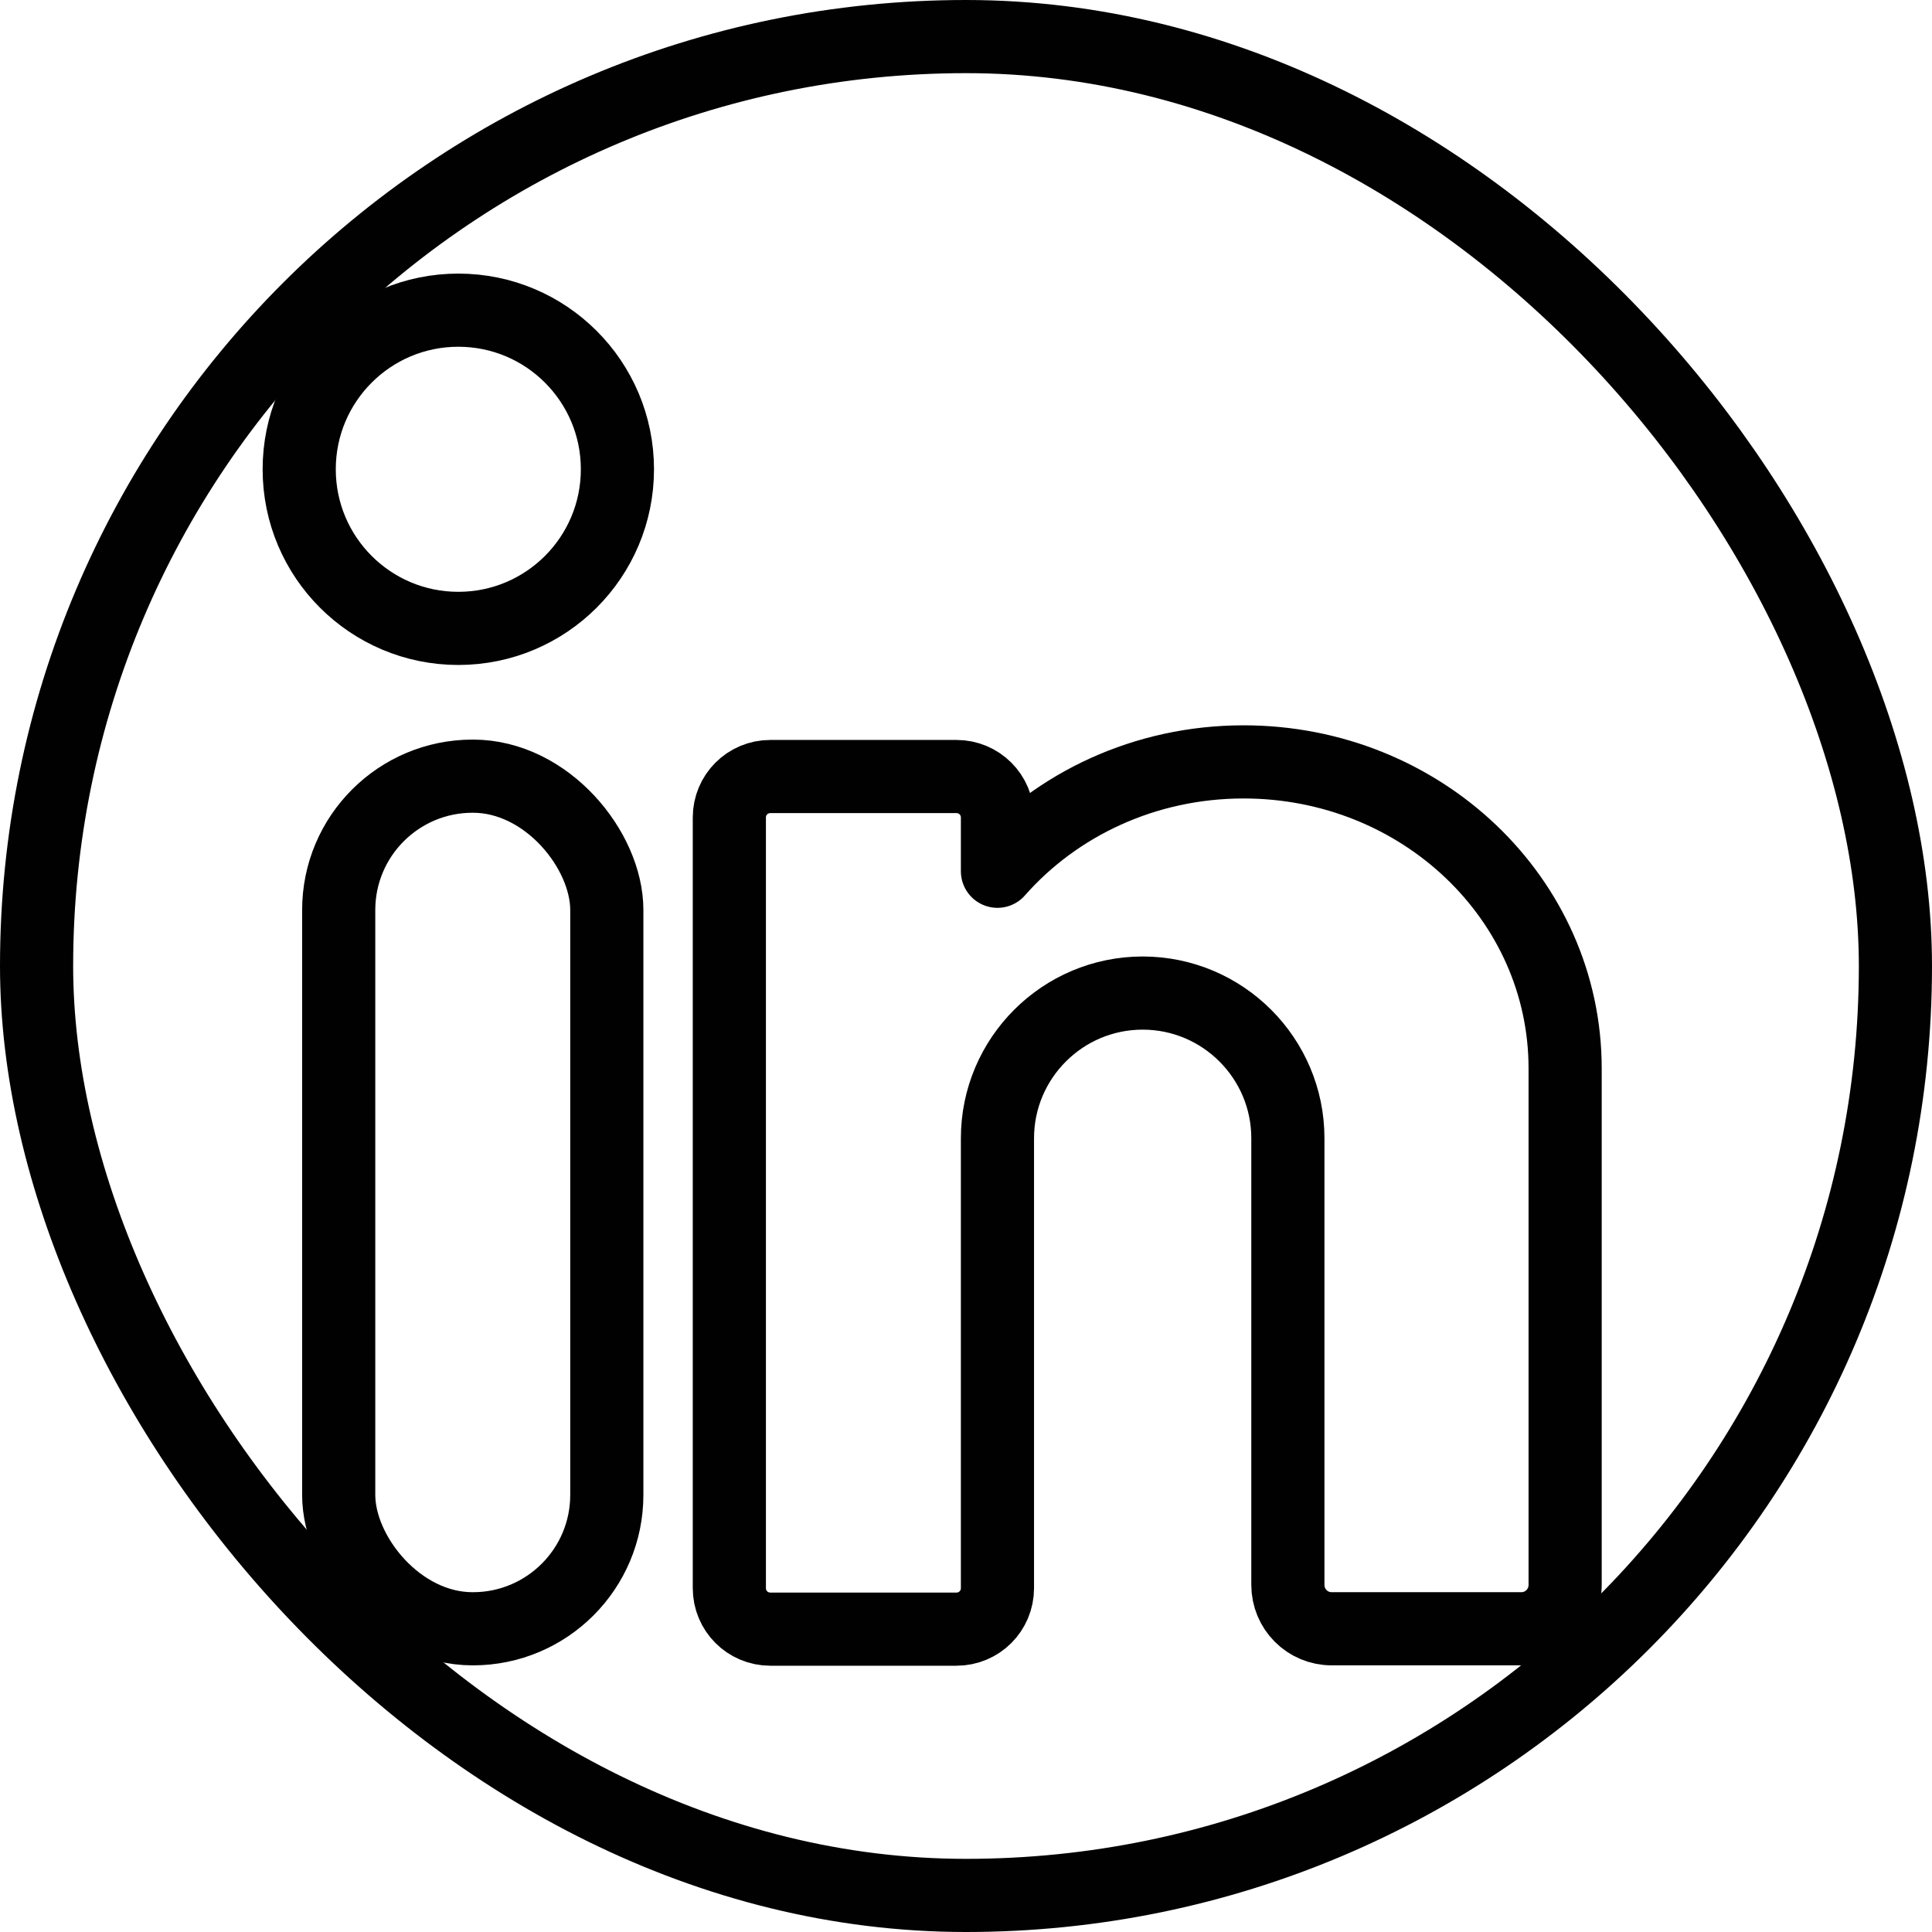
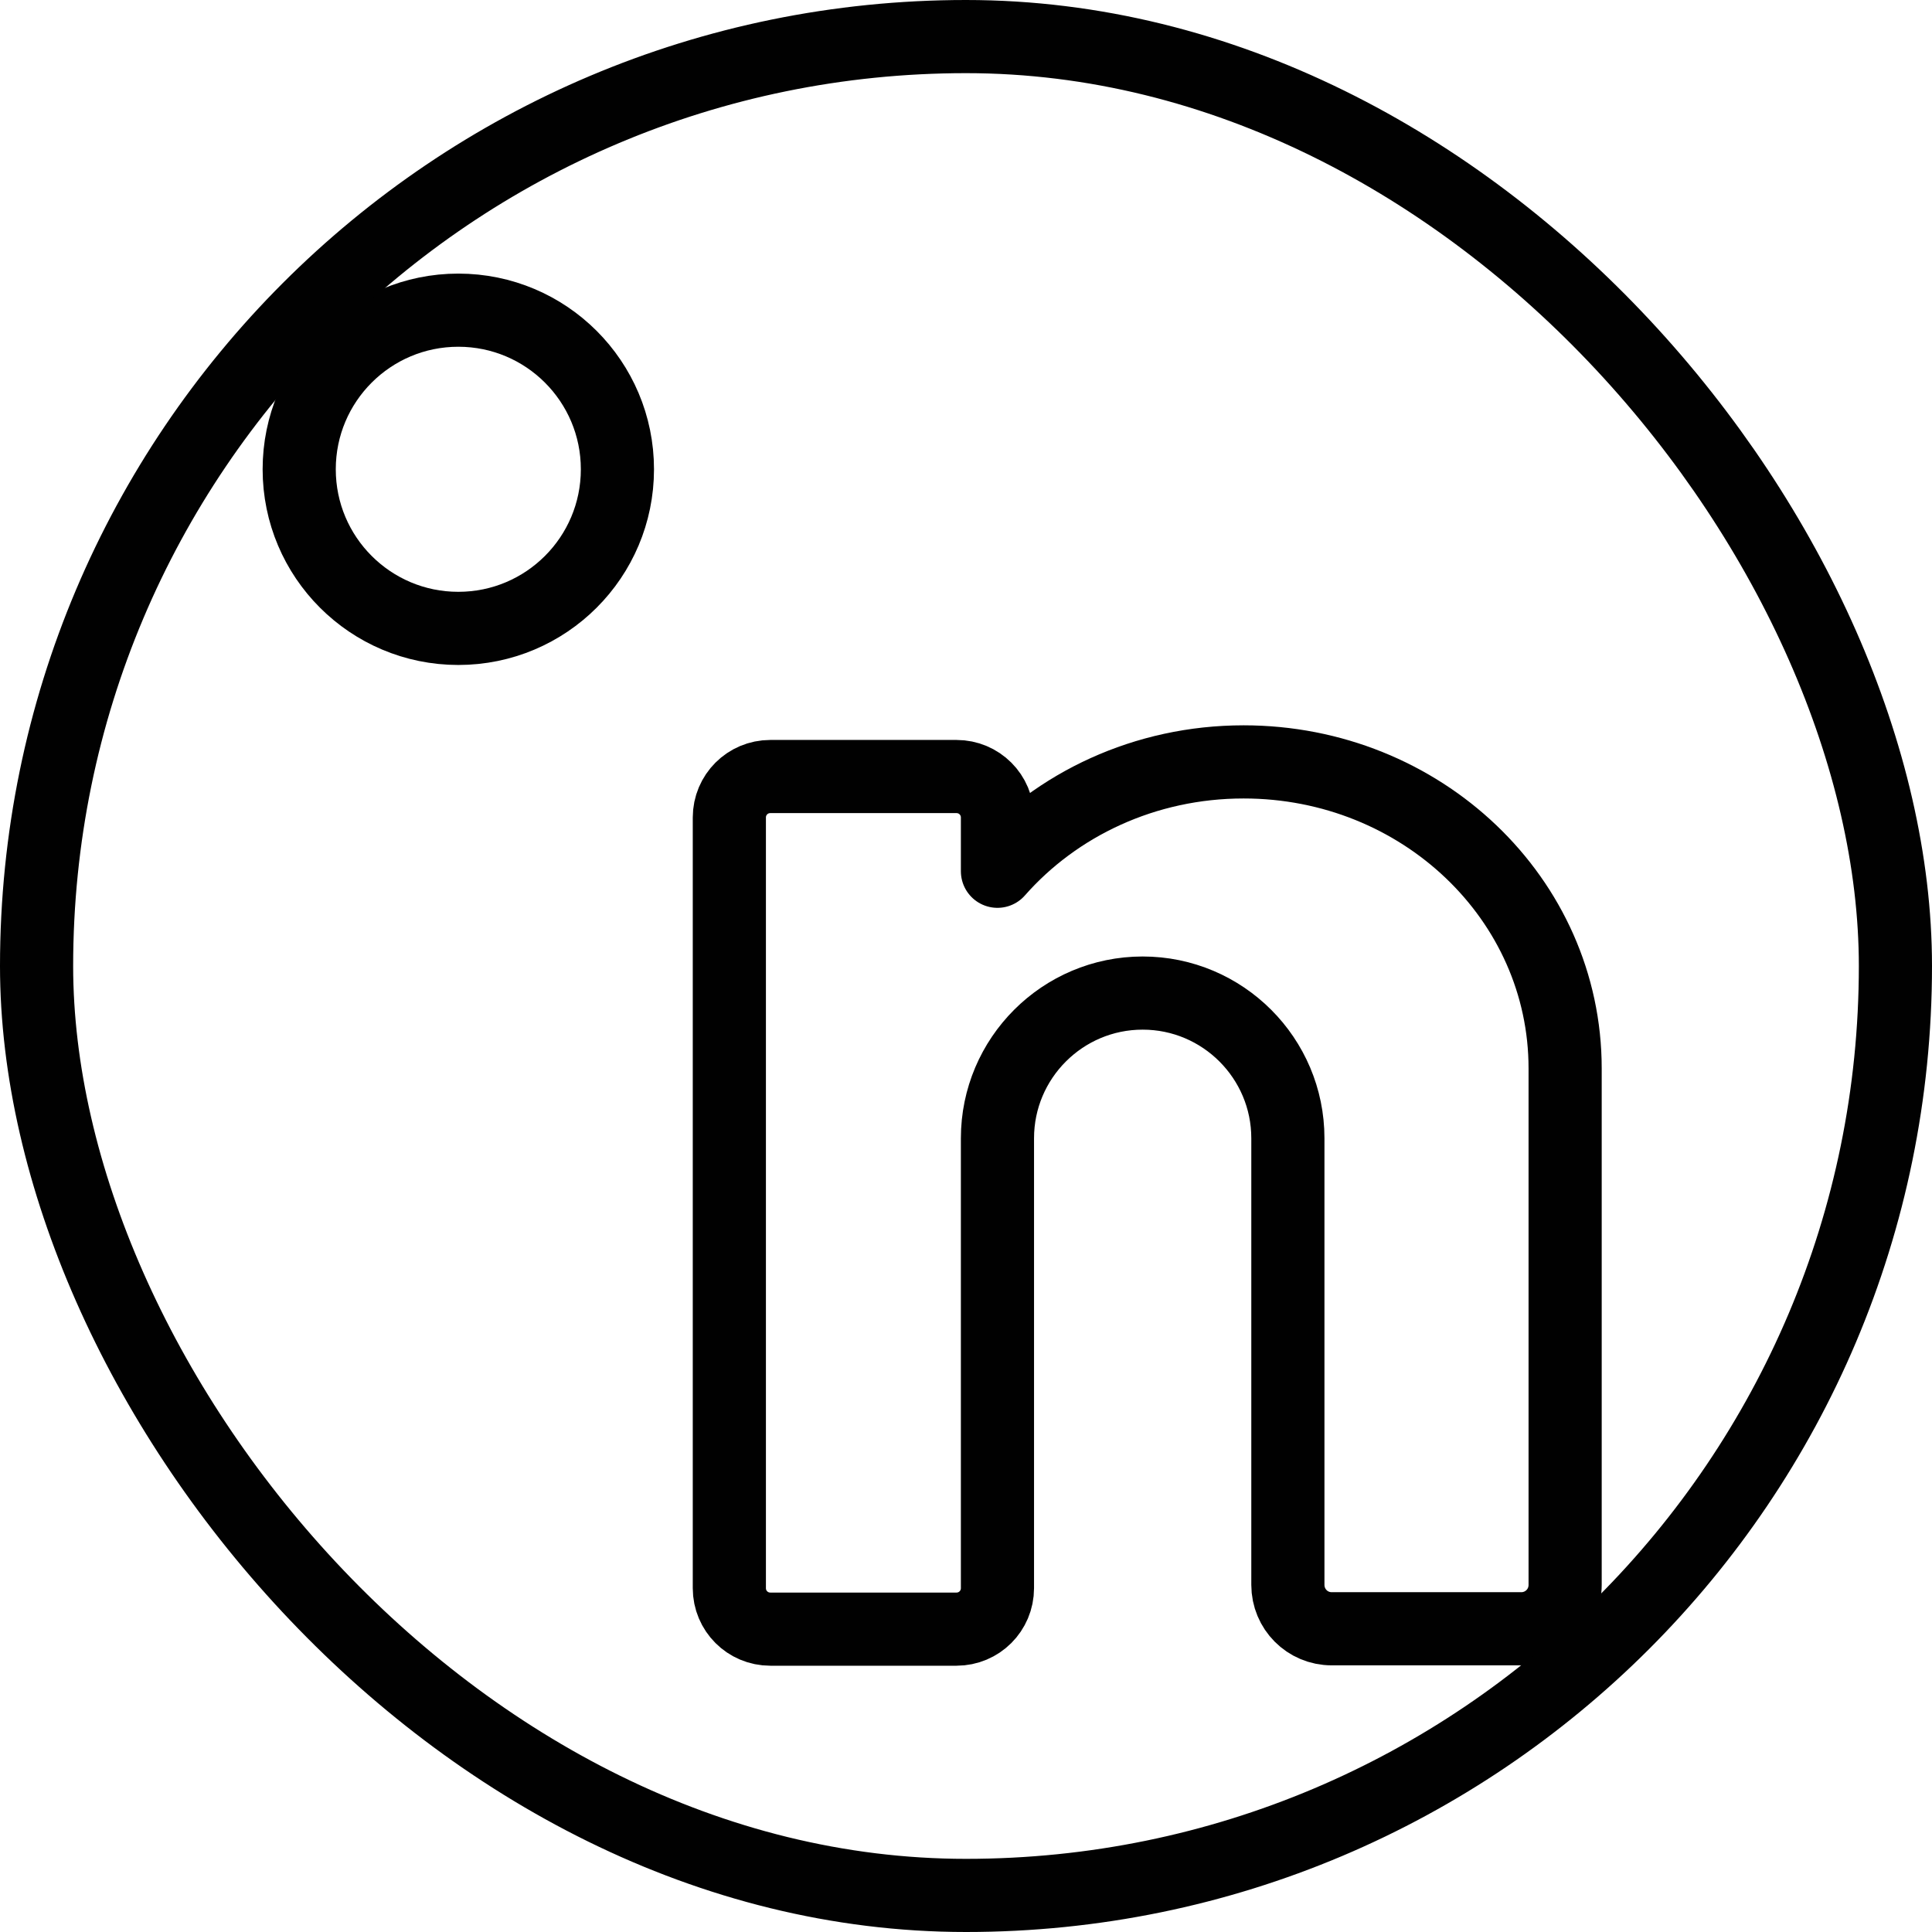
<svg xmlns="http://www.w3.org/2000/svg" id="Layer_2" data-name="Layer 2" viewBox="0 0 52.82 52.82">
  <defs>
    <style>
      .cls-1 {
        fill: none;
        stroke: #010101;
        stroke-linecap: round;
        stroke-linejoin: round;
        stroke-width: 2px;
      }
    </style>
  </defs>
  <g id="Layer_1-2" data-name="Layer 1">
    <g>
-       <rect class="cls-1" x="9.26" y="21.22" width="7.33" height="23.31" rx="3.66" ry="3.66" />
      <circle class="cls-1" cx="12.53" cy="12.83" r="4.35" />
      <path class="cls-1" d="M42.79,29.2v14.13c0,.67-.54,1.2-1.2,1.2h-5.18c-.67,0-1.2-.54-1.2-1.2v-12.21c0-2.19-1.78-3.97-3.97-3.97s-3.97,1.78-3.97,3.97v12.3c0,.62-.5,1.12-1.12,1.12h-5.09c-.62,0-1.12-.5-1.12-1.12v-21.07c0-.62.5-1.12,1.12-1.12h5.09c.62,0,1.12.5,1.12,1.12v1.47c1.61-1.83,4.03-2.99,6.73-2.99,4.86,0,8.79,3.75,8.79,8.38Z" />
      <rect class="cls-1" x="1" y="1" width="50.82" height="50.82" rx="25.41" ry="25.41" />
    </g>
  </g>
</svg>